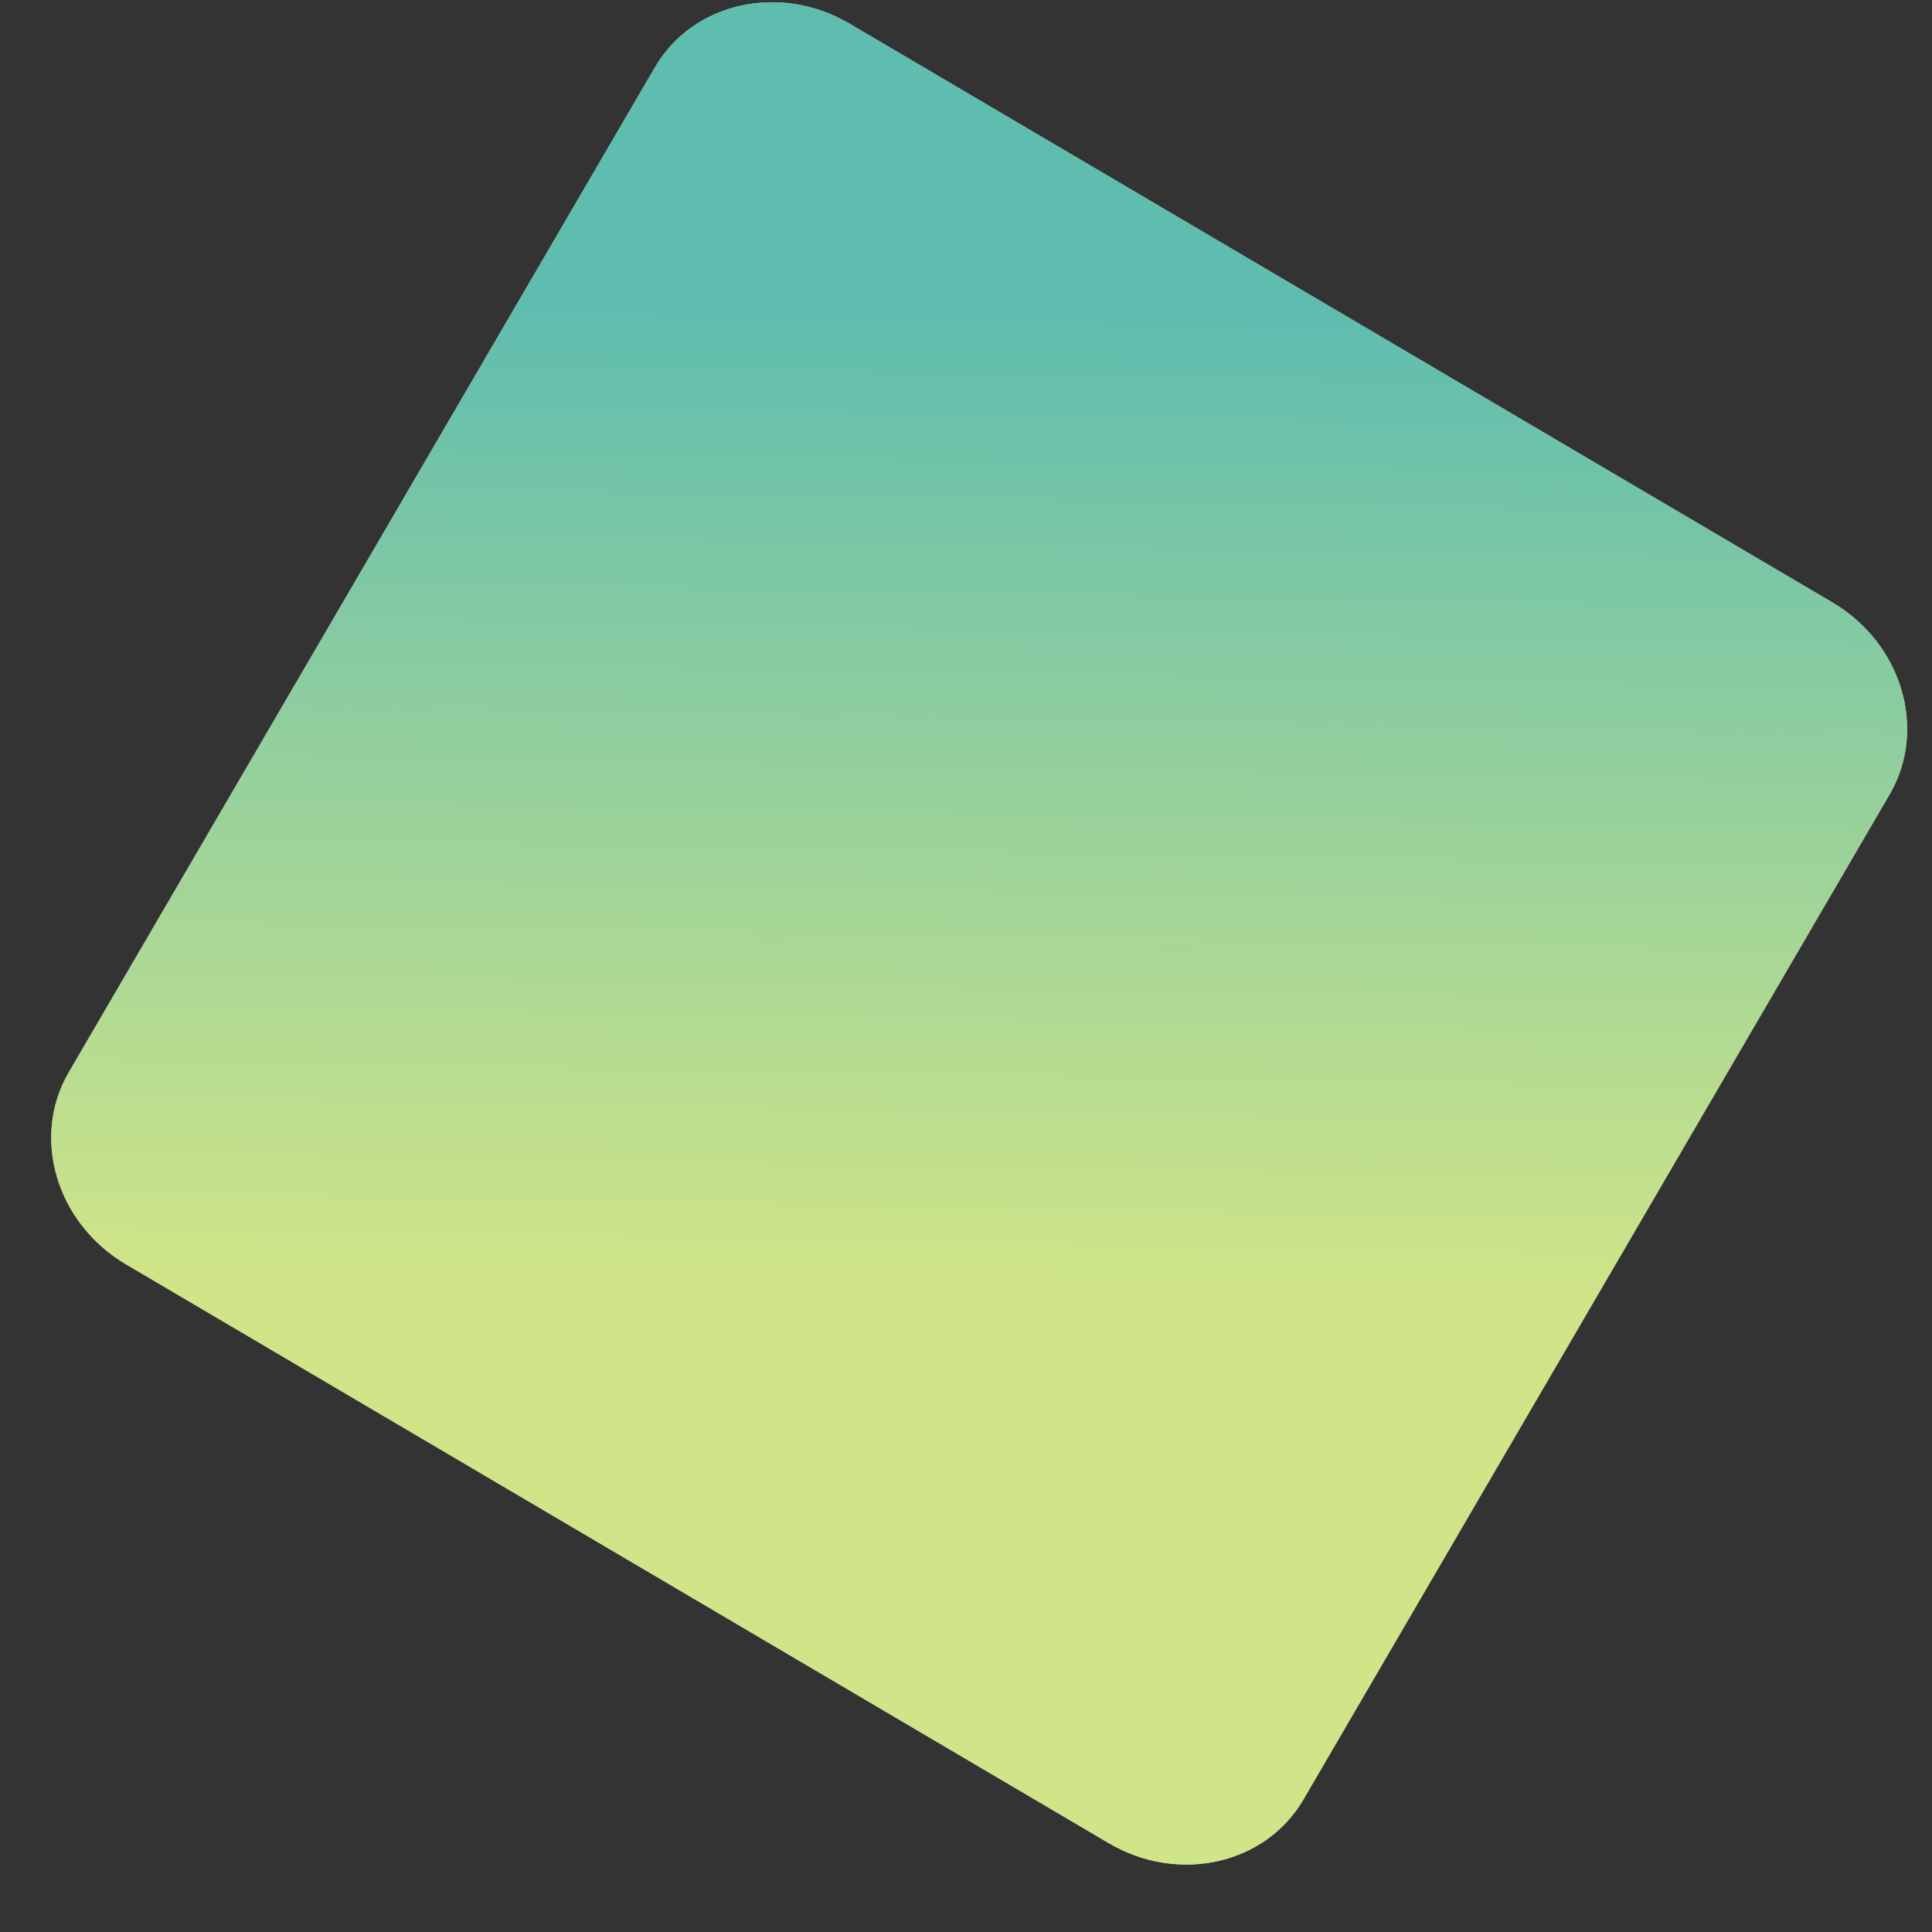
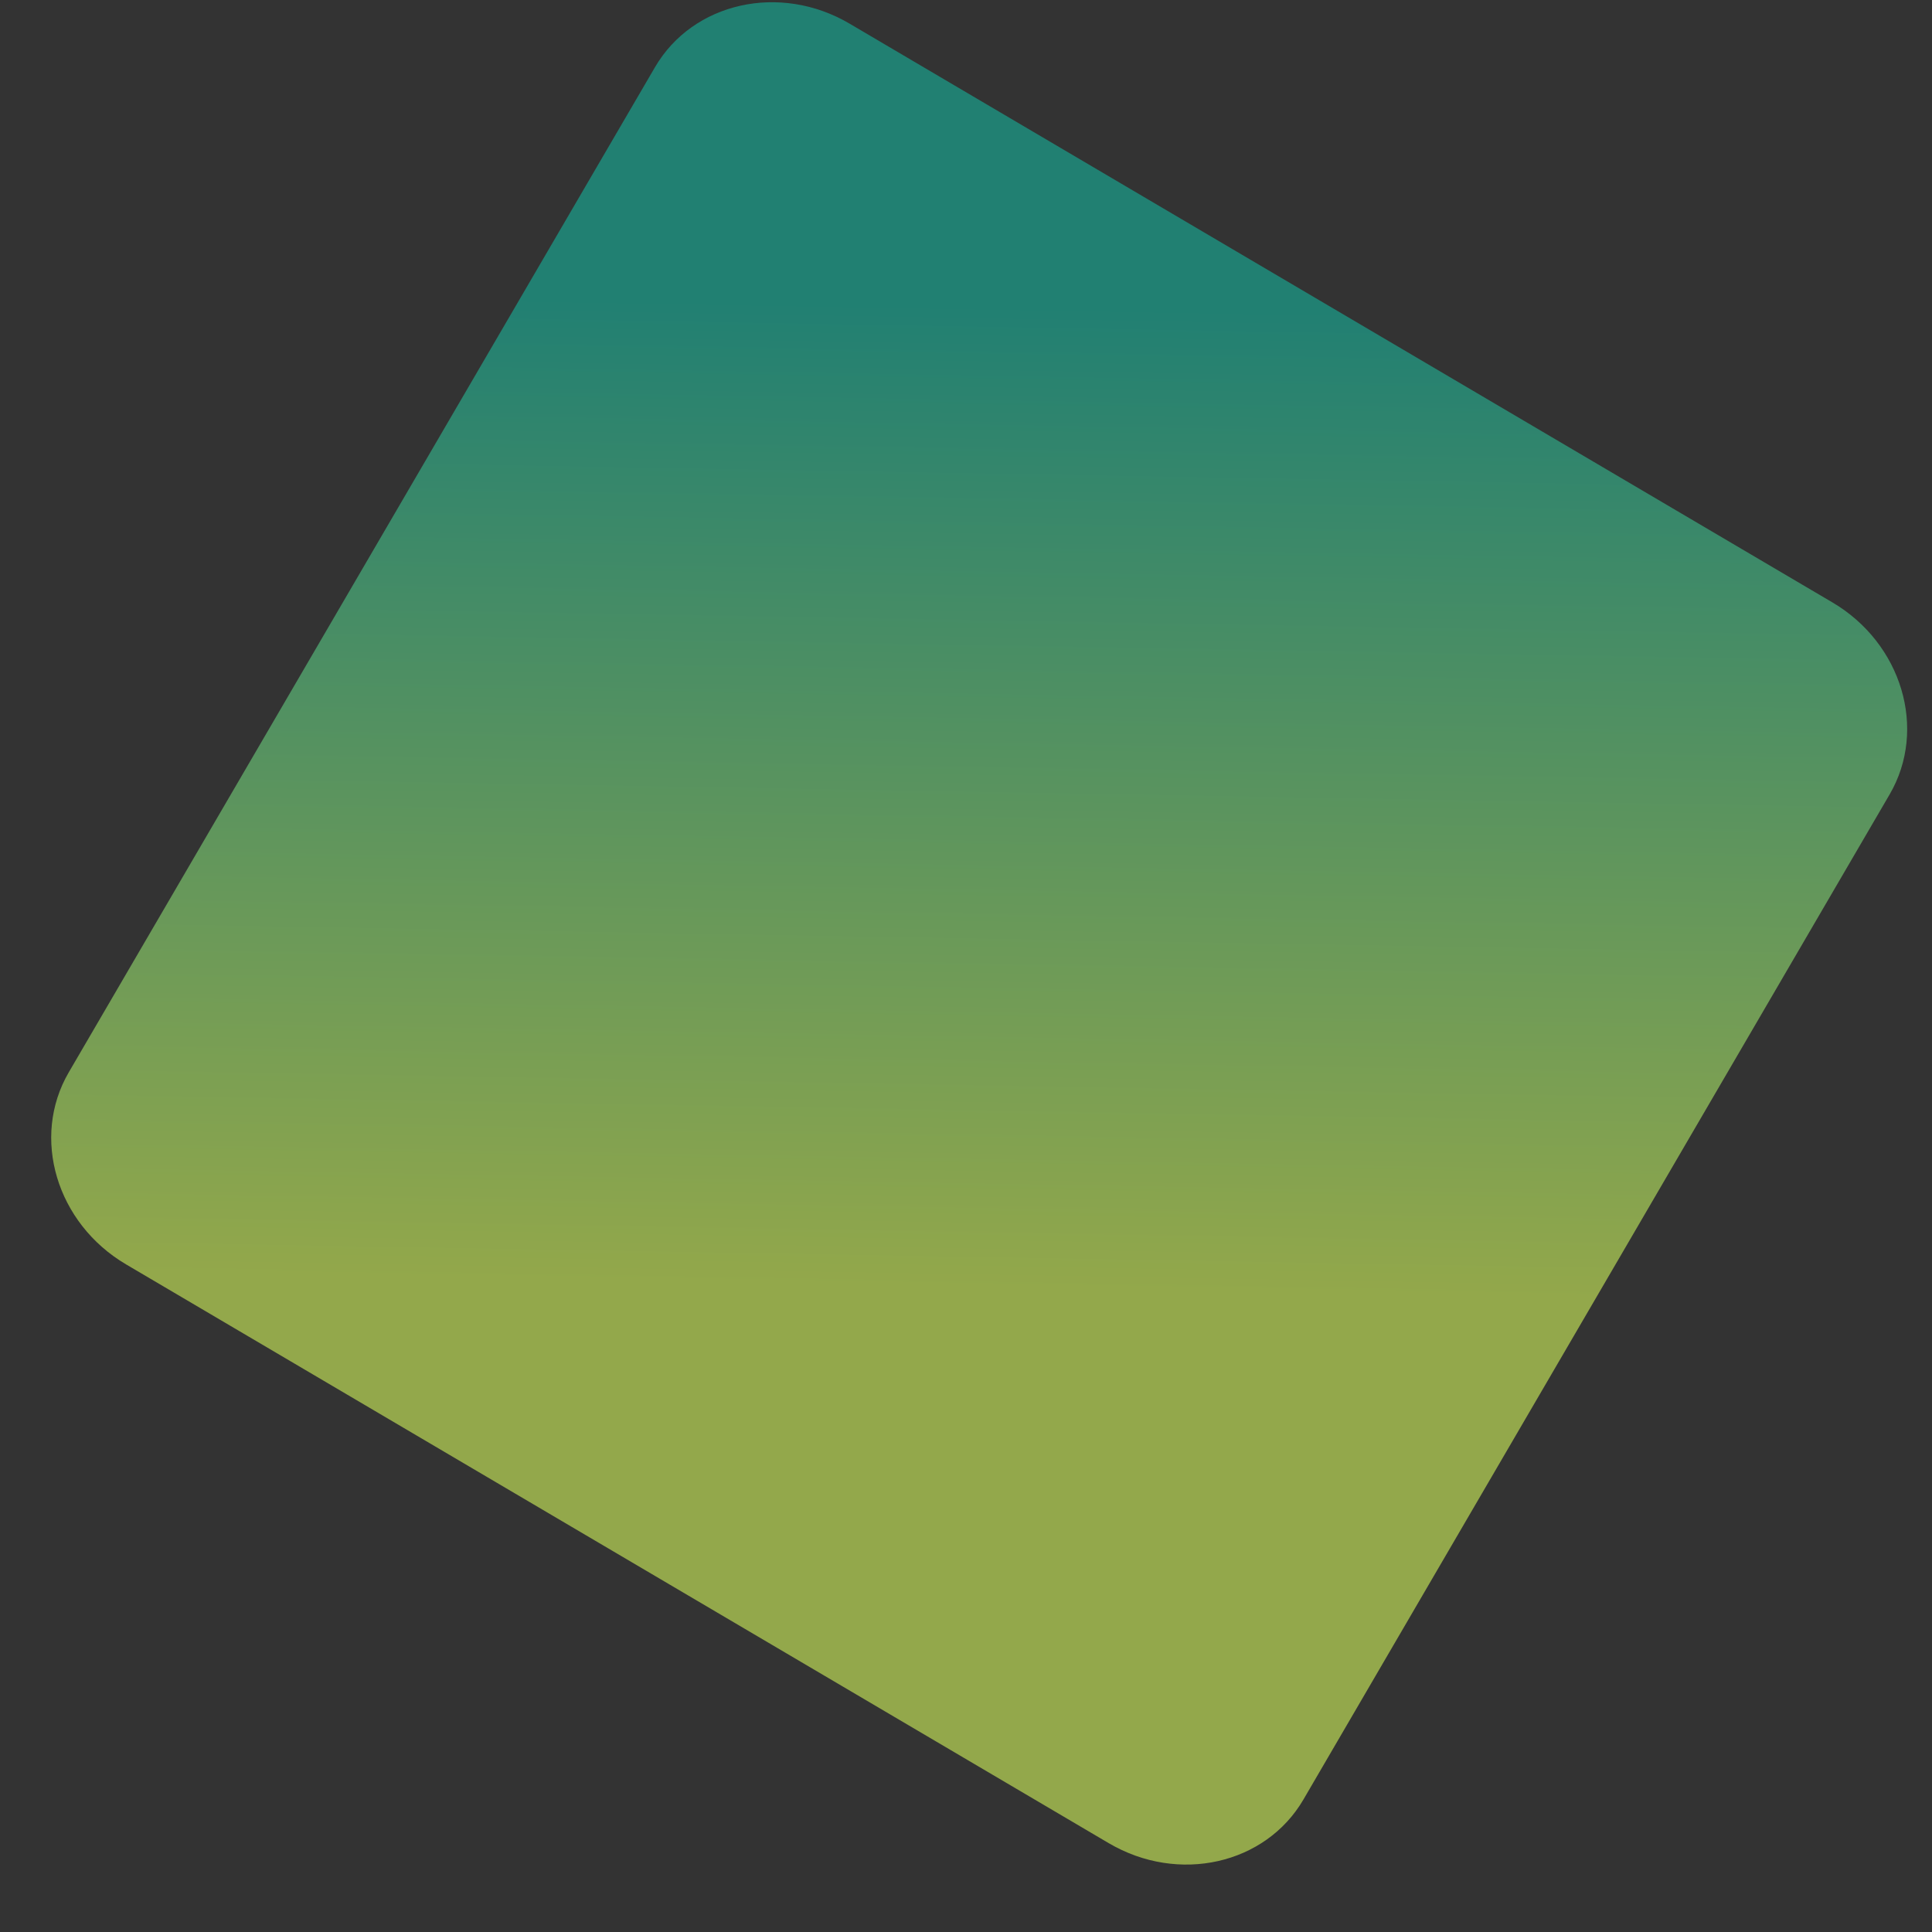
<svg xmlns="http://www.w3.org/2000/svg" width="27" height="27" viewBox="0 0 27 27" fill="none">
  <rect x="0" y="0" width="27" height="27" fill="#333333" stroke="none" />
-   <path d="M9.153 0.94C9.683 0.031 10.902 -0.242 11.874 0.331L25.607 8.418C26.58 8.991 26.938 10.193 26.408 11.102L18.216 25.148C17.685 26.058 16.467 26.331 15.494 25.758L1.762 17.67C0.789 17.097 0.43 15.896 0.961 14.986L9.153 0.94Z" fill="white" />
  <path d="M9.153 0.94C9.683 0.031 10.902 -0.242 11.874 0.331L25.607 8.418C26.58 8.991 26.938 10.193 26.408 11.102L18.216 25.148C17.685 26.058 16.467 26.331 15.494 25.758L1.762 17.67C0.789 17.097 0.43 15.896 0.961 14.986L9.153 0.94Z" fill="url(#paint0_linear_2393_43185)" fill-opacity="0.7" />
  <defs>
    <linearGradient id="paint0_linear_2393_43185" x1="18.741" y1="4.375" x2="18.411" y2="23.495" gradientUnits="userSpaceOnUse">
      <stop stop-color="#1AA18E" />
      <stop offset="0.714" stop-color="#BCDA55" />
    </linearGradient>
  </defs>
</svg>